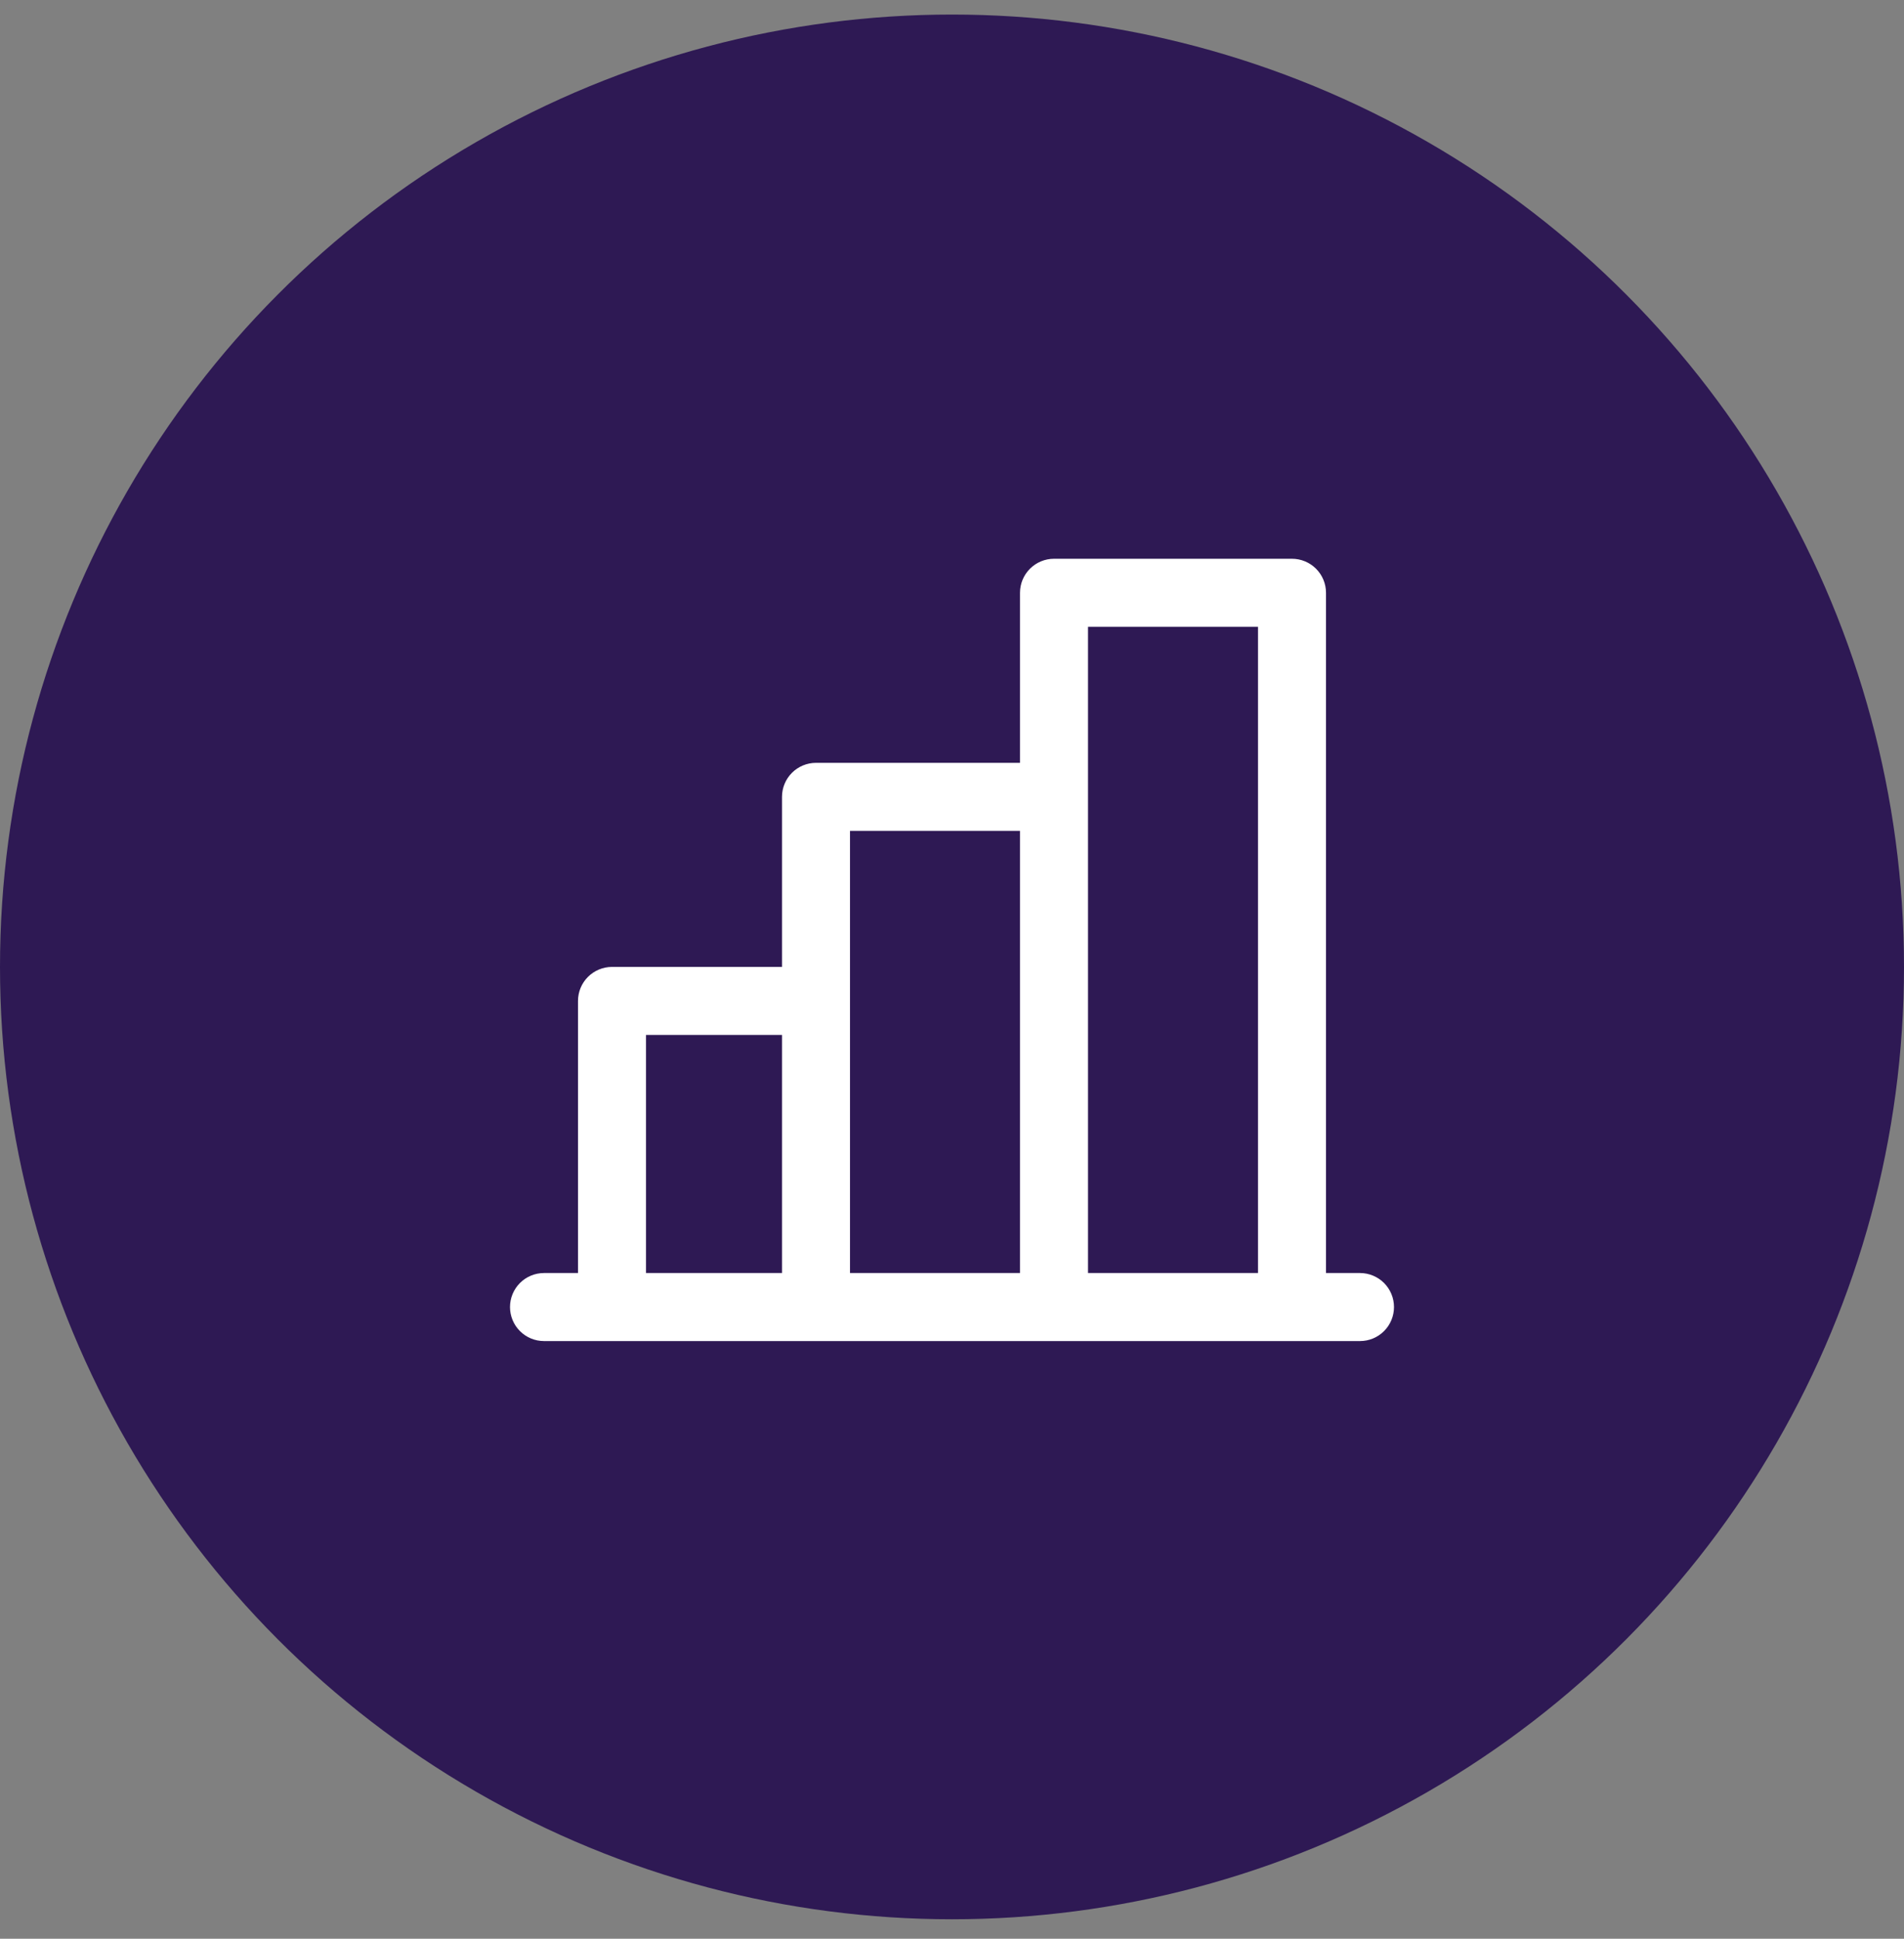
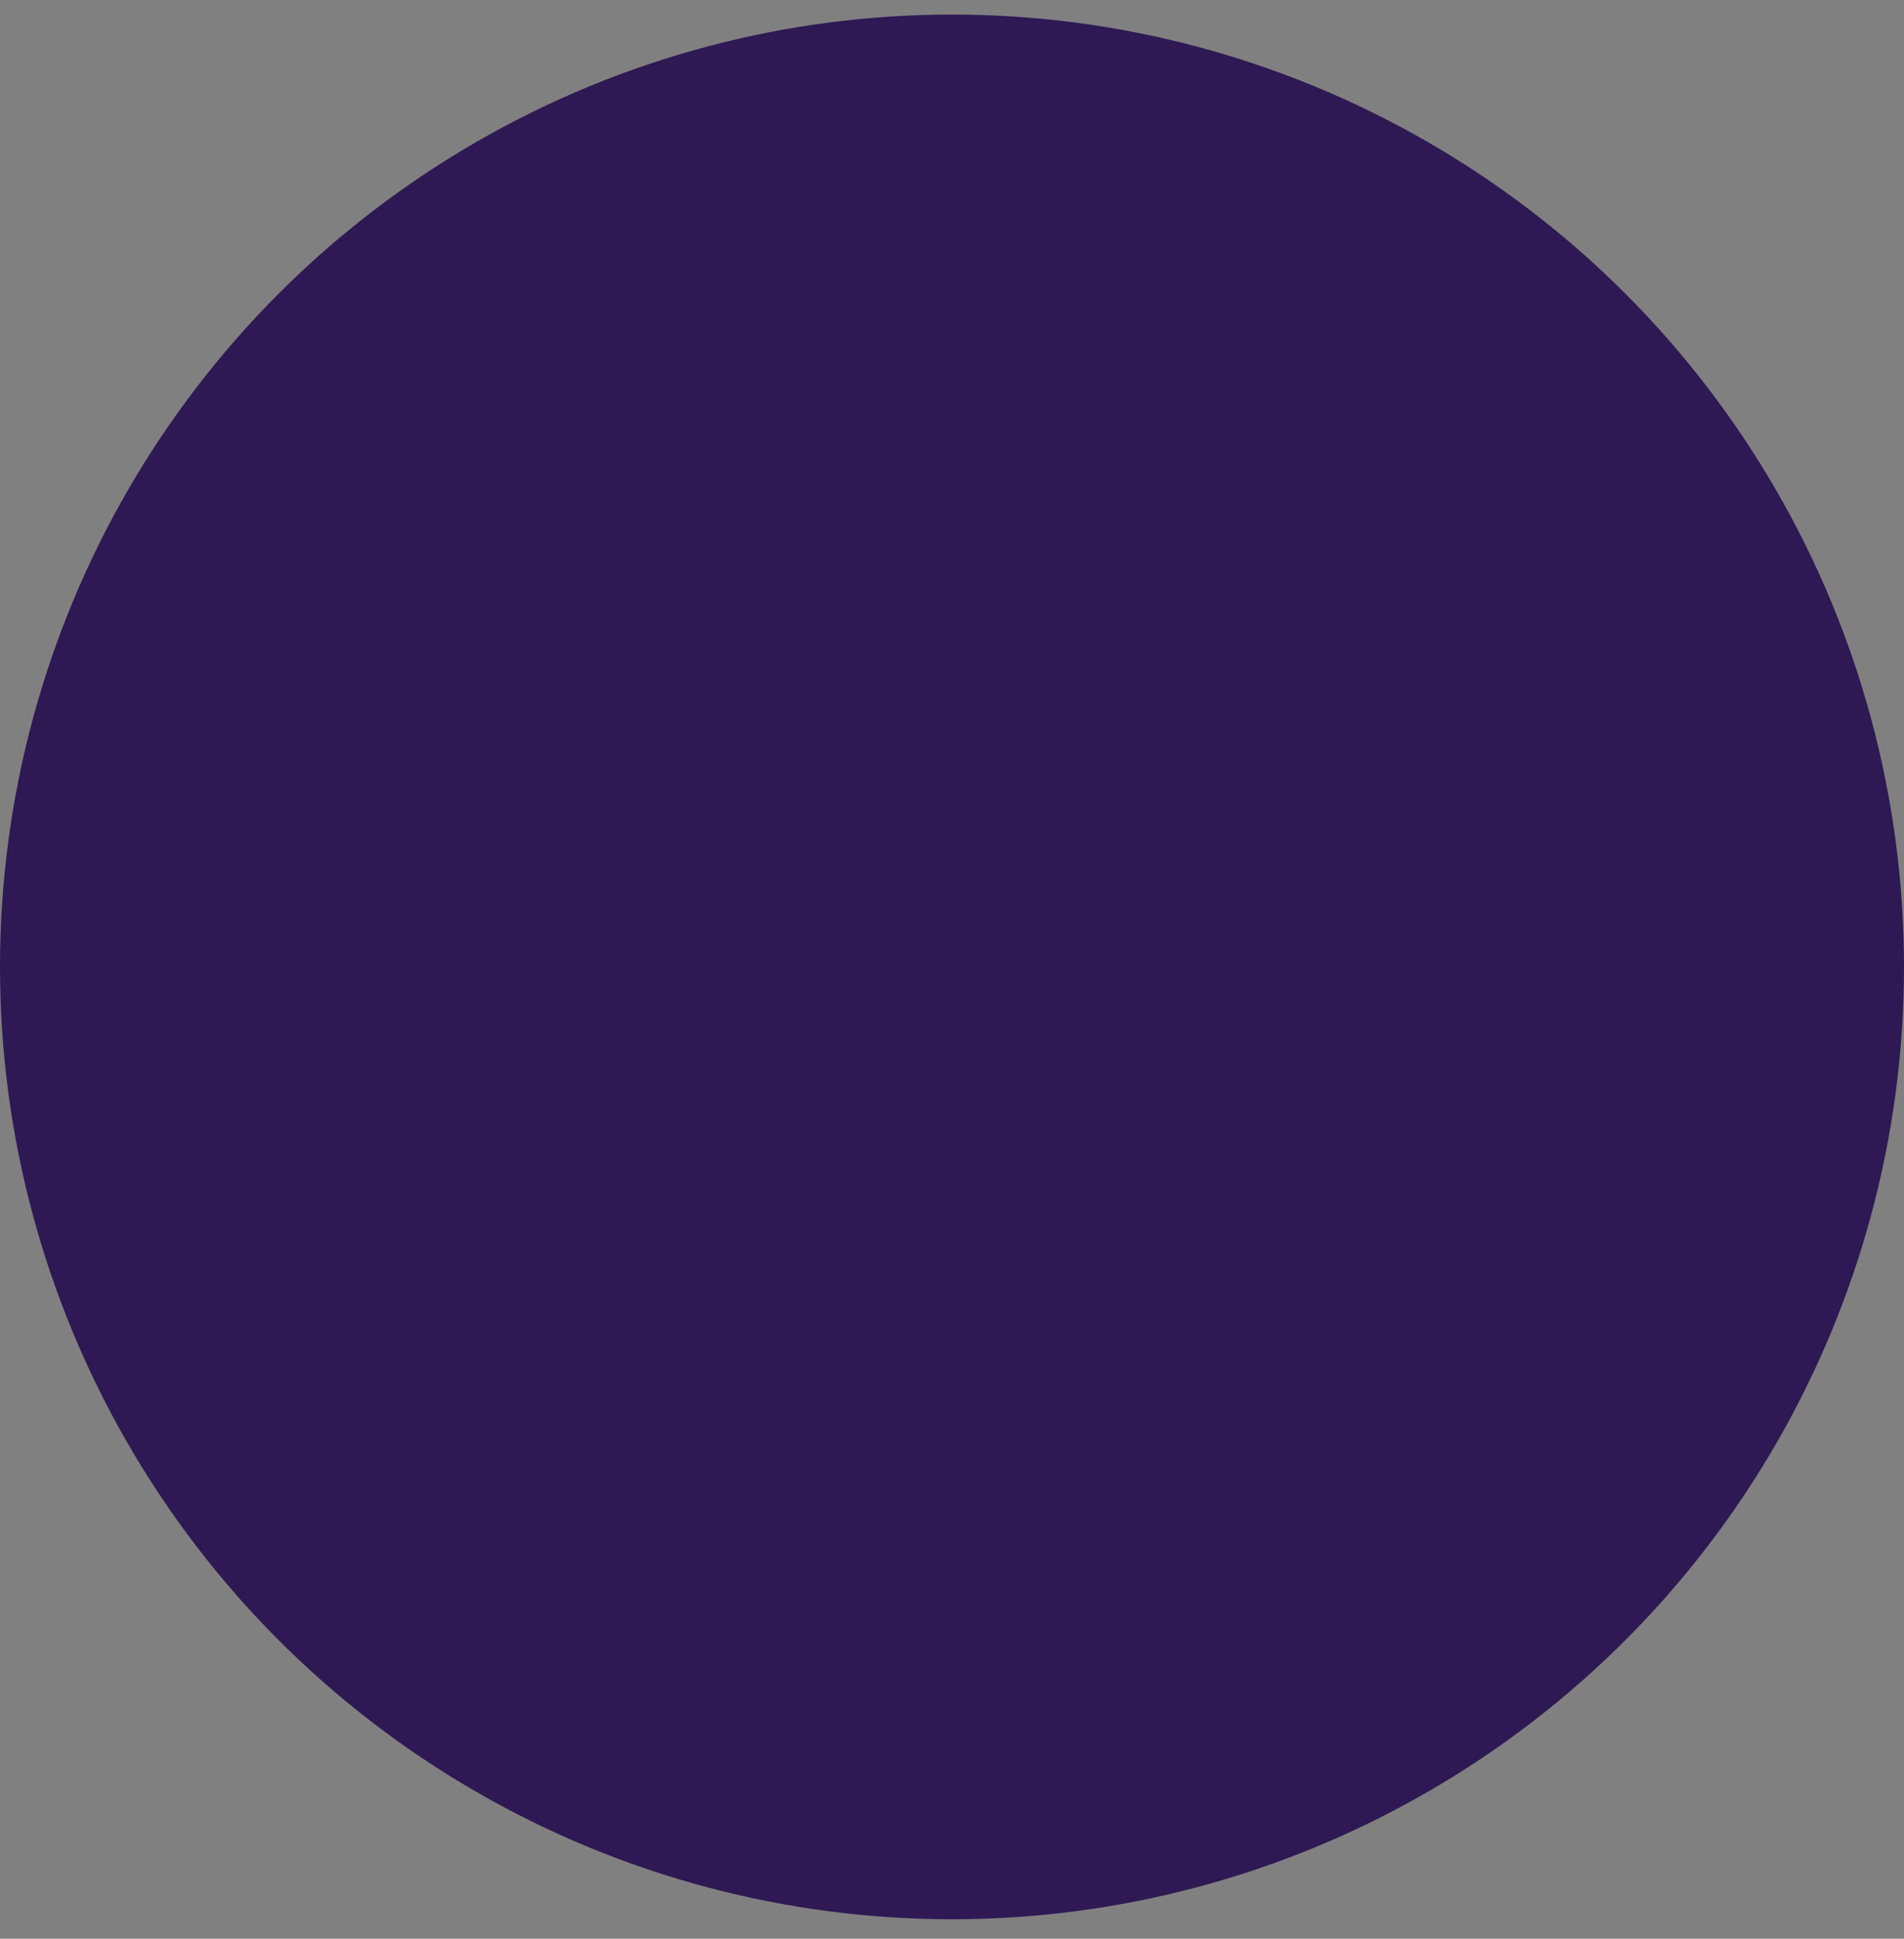
<svg xmlns="http://www.w3.org/2000/svg" width="56" height="57" viewBox="0 0 56 57" fill="none">
  <rect x="0" y="0" width="56" height="57" fill="#808080" stroke="none" />
  <circle cx="28" cy="28.428" r="28" fill="#2E1954" />
-   <path d="M40 37.428H39V17.428C39 17.163 38.895 16.909 38.707 16.721C38.52 16.534 38.265 16.428 38 16.428H31C30.735 16.428 30.48 16.534 30.293 16.721C30.105 16.909 30 17.163 30 17.428V22.428H24C23.735 22.428 23.48 22.534 23.293 22.721C23.105 22.909 23 23.163 23 23.428V28.428H18C17.735 28.428 17.48 28.534 17.293 28.721C17.105 28.909 17 29.163 17 29.428V37.428H16C15.735 37.428 15.48 37.534 15.293 37.721C15.105 37.909 15 38.163 15 38.428C15 38.693 15.105 38.948 15.293 39.135C15.48 39.323 15.735 39.428 16 39.428H40C40.265 39.428 40.52 39.323 40.707 39.135C40.895 38.948 41 38.693 41 38.428C41 38.163 40.895 37.909 40.707 37.721C40.52 37.534 40.265 37.428 40 37.428ZM32 18.428H37V37.428H32V18.428ZM25 24.428H30V37.428H25V24.428ZM19 30.428H23V37.428H19V30.428Z" fill="white" />
</svg>